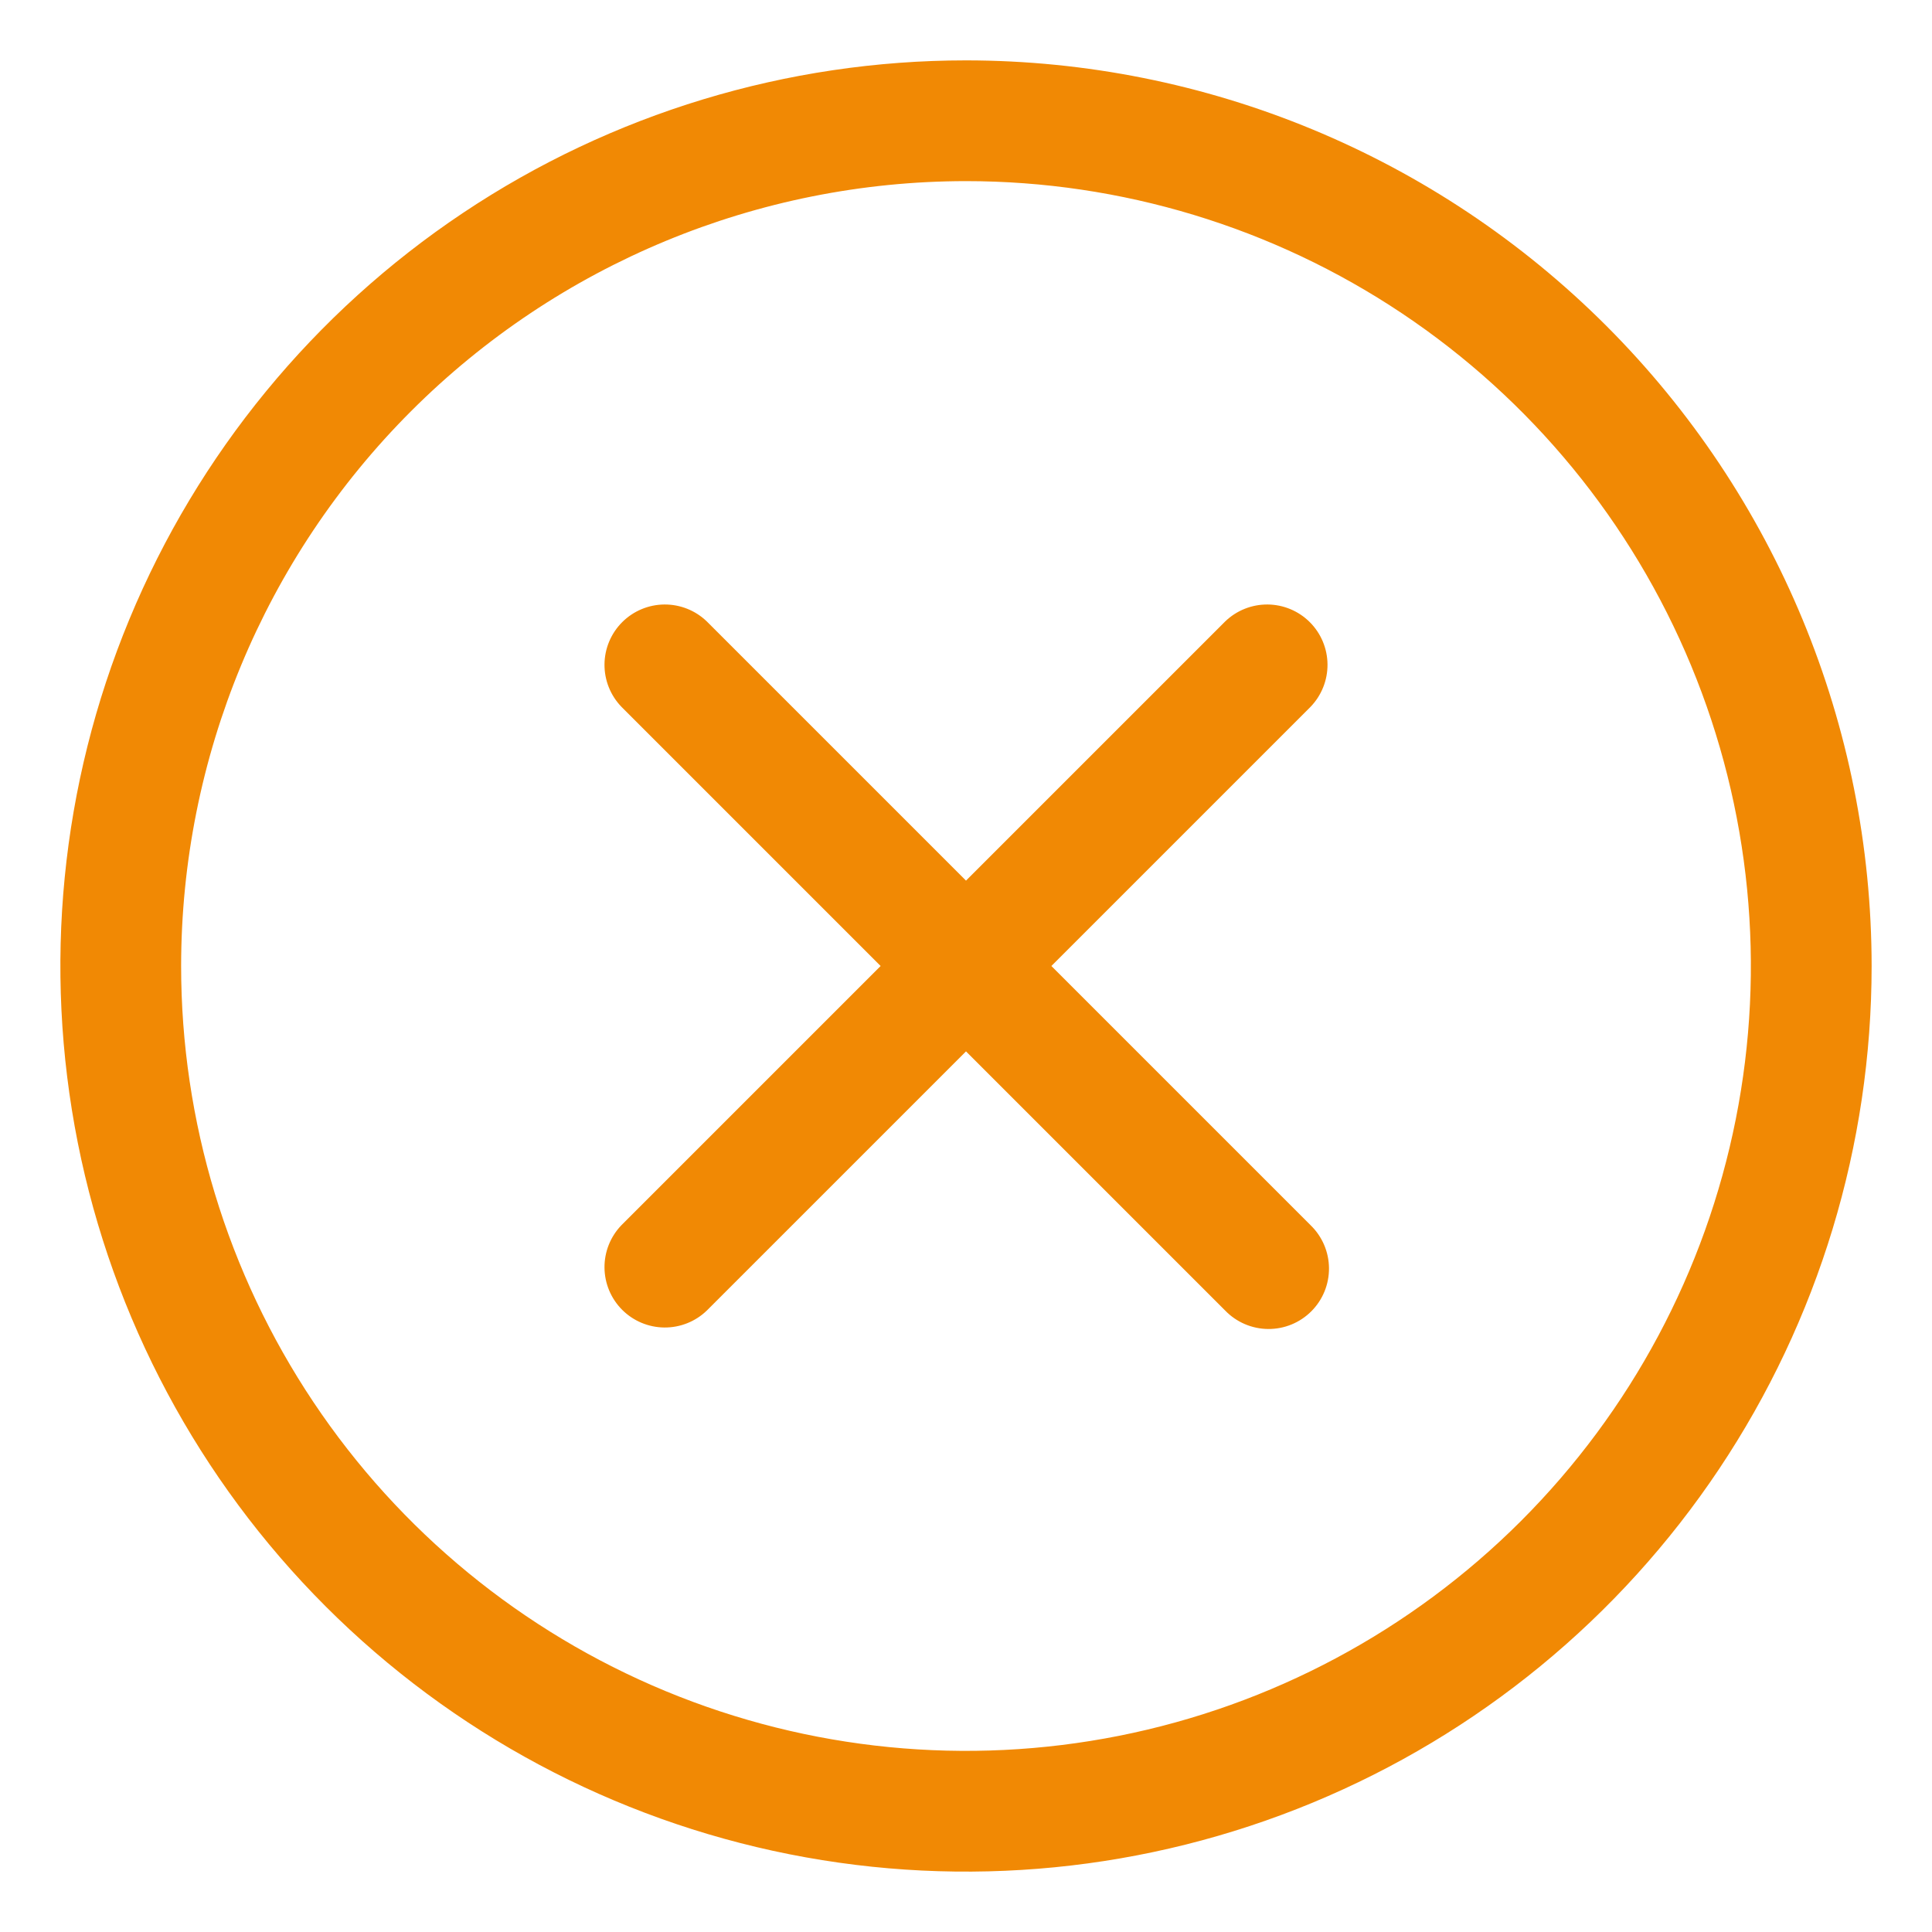
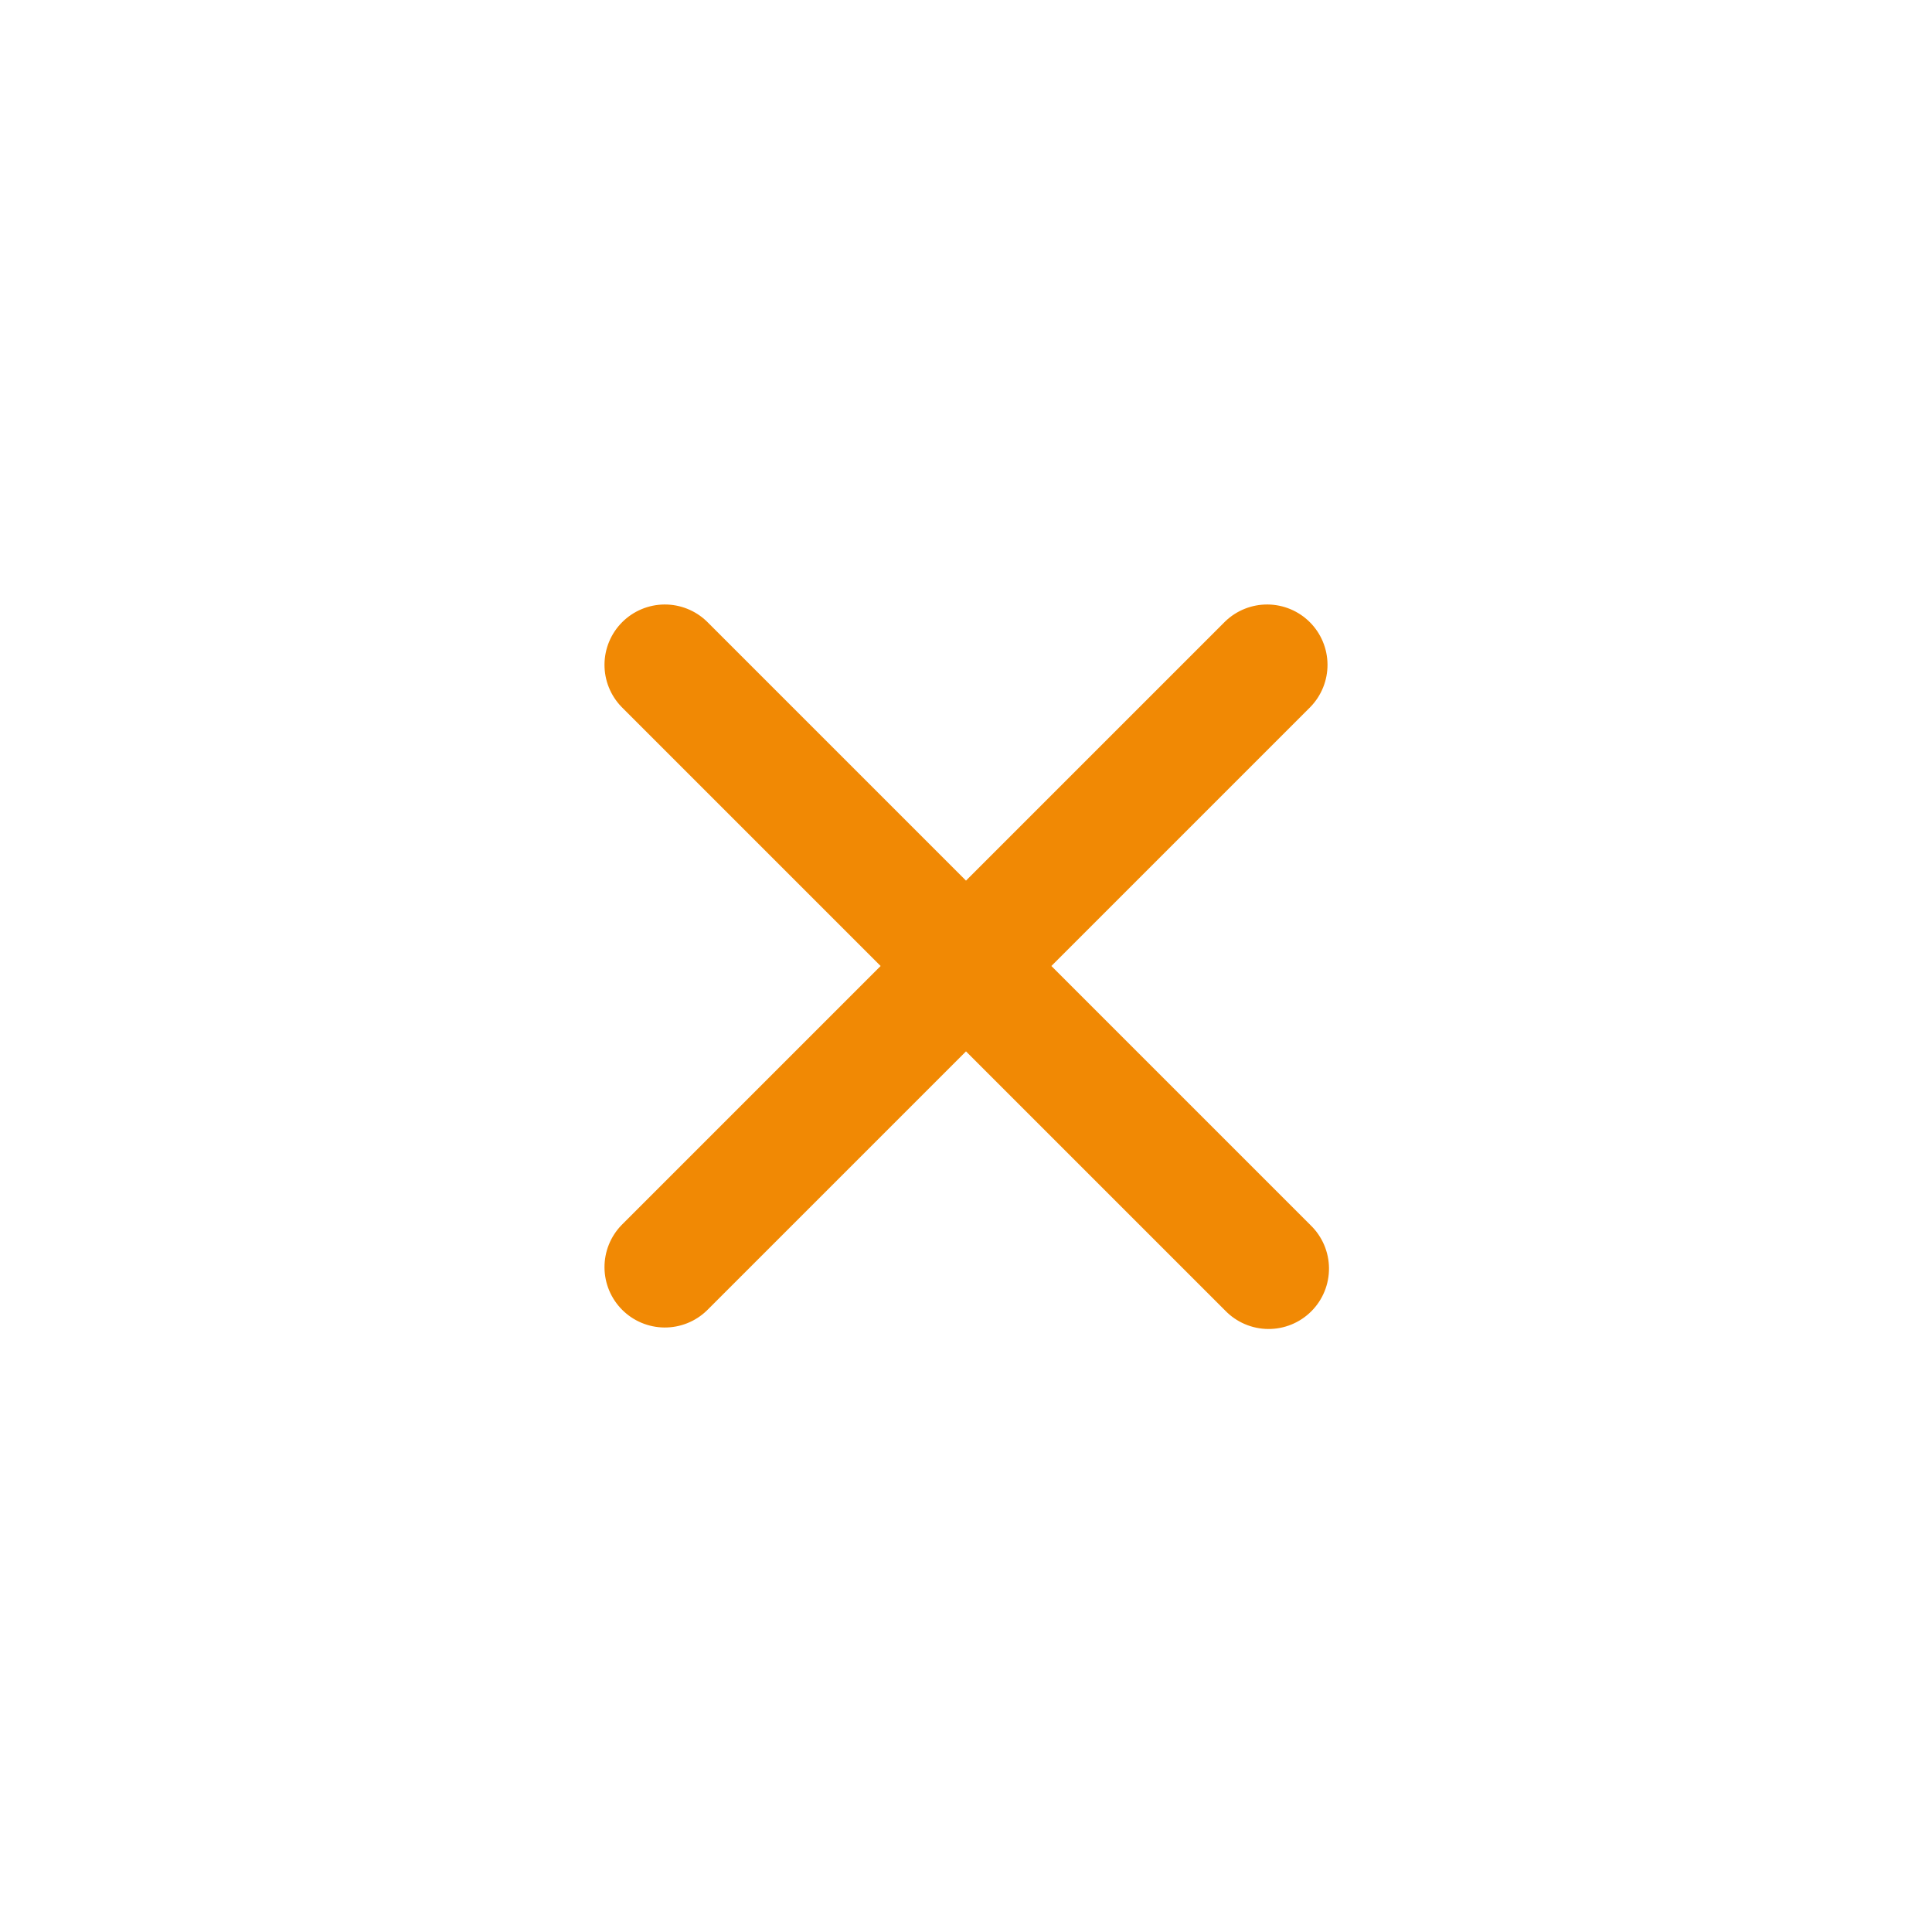
<svg xmlns="http://www.w3.org/2000/svg" width="500" height="500" viewBox="0 0 500 500" fill="none">
-   <path fill-rule="evenodd" clip-rule="evenodd" d="M250 46.875C290.174 46.875 329.447 58.788 362.85 81.108C396.254 103.427 422.289 135.151 437.663 172.267C453.037 209.384 457.06 250.225 449.222 289.628C441.384 329.03 422.039 365.224 393.631 393.631C365.224 422.039 329.03 441.384 289.628 449.222C250.225 457.06 209.384 453.037 172.268 437.663C135.151 422.289 103.428 396.254 81.108 362.85C58.788 329.446 46.875 290.174 46.875 250C46.9 196.136 68.308 144.484 106.396 106.396C144.484 68.308 196.136 46.9 250 46.875ZM250 15.625C203.645 15.625 158.331 29.371 119.788 55.124C81.246 80.878 51.205 117.482 33.466 160.309C15.727 203.135 11.085 250.26 20.129 295.724C29.172 341.189 51.494 382.95 84.272 415.728C117.05 448.506 158.812 470.828 204.276 479.872C249.74 488.915 296.865 484.274 339.692 466.534C382.518 448.795 419.122 418.755 444.876 380.212C470.629 341.669 484.375 296.355 484.375 250C484.346 187.849 459.644 128.251 415.696 84.304C371.749 40.356 312.151 15.654 250 15.625Z" fill="#F18904" />
  <path fill-rule="evenodd" clip-rule="evenodd" d="M227.906 250L160.828 317.078C157.982 320.025 156.407 323.972 156.443 328.069C156.478 332.166 158.122 336.085 161.019 338.982C163.916 341.879 167.835 343.522 171.931 343.557C176.028 343.593 179.975 342.018 182.922 339.172L250 272.094L317.078 339.172C318.52 340.664 320.244 341.855 322.15 342.673C324.056 343.492 326.107 343.923 328.181 343.941C330.256 343.959 332.314 343.564 334.234 342.778C336.154 341.993 337.899 340.833 339.366 339.366C340.833 337.898 341.993 336.154 342.779 334.234C343.564 332.313 343.96 330.256 343.942 328.181C343.924 326.107 343.492 324.056 342.674 322.15C341.855 320.244 340.664 318.519 339.172 317.078L272.094 250L339.172 182.922C342.018 179.975 343.593 176.028 343.558 171.931C343.522 167.834 341.879 163.915 338.982 161.018C336.085 158.121 332.166 156.478 328.069 156.443C323.972 156.407 320.025 157.982 317.078 160.828L250 227.906L182.922 160.828C179.975 157.982 176.028 156.407 171.931 156.443C167.835 156.478 163.916 158.121 161.019 161.018C158.122 163.915 156.478 167.834 156.443 171.931C156.407 176.028 157.982 179.975 160.828 182.922L227.906 250Z" fill="#F18904" />
</svg>